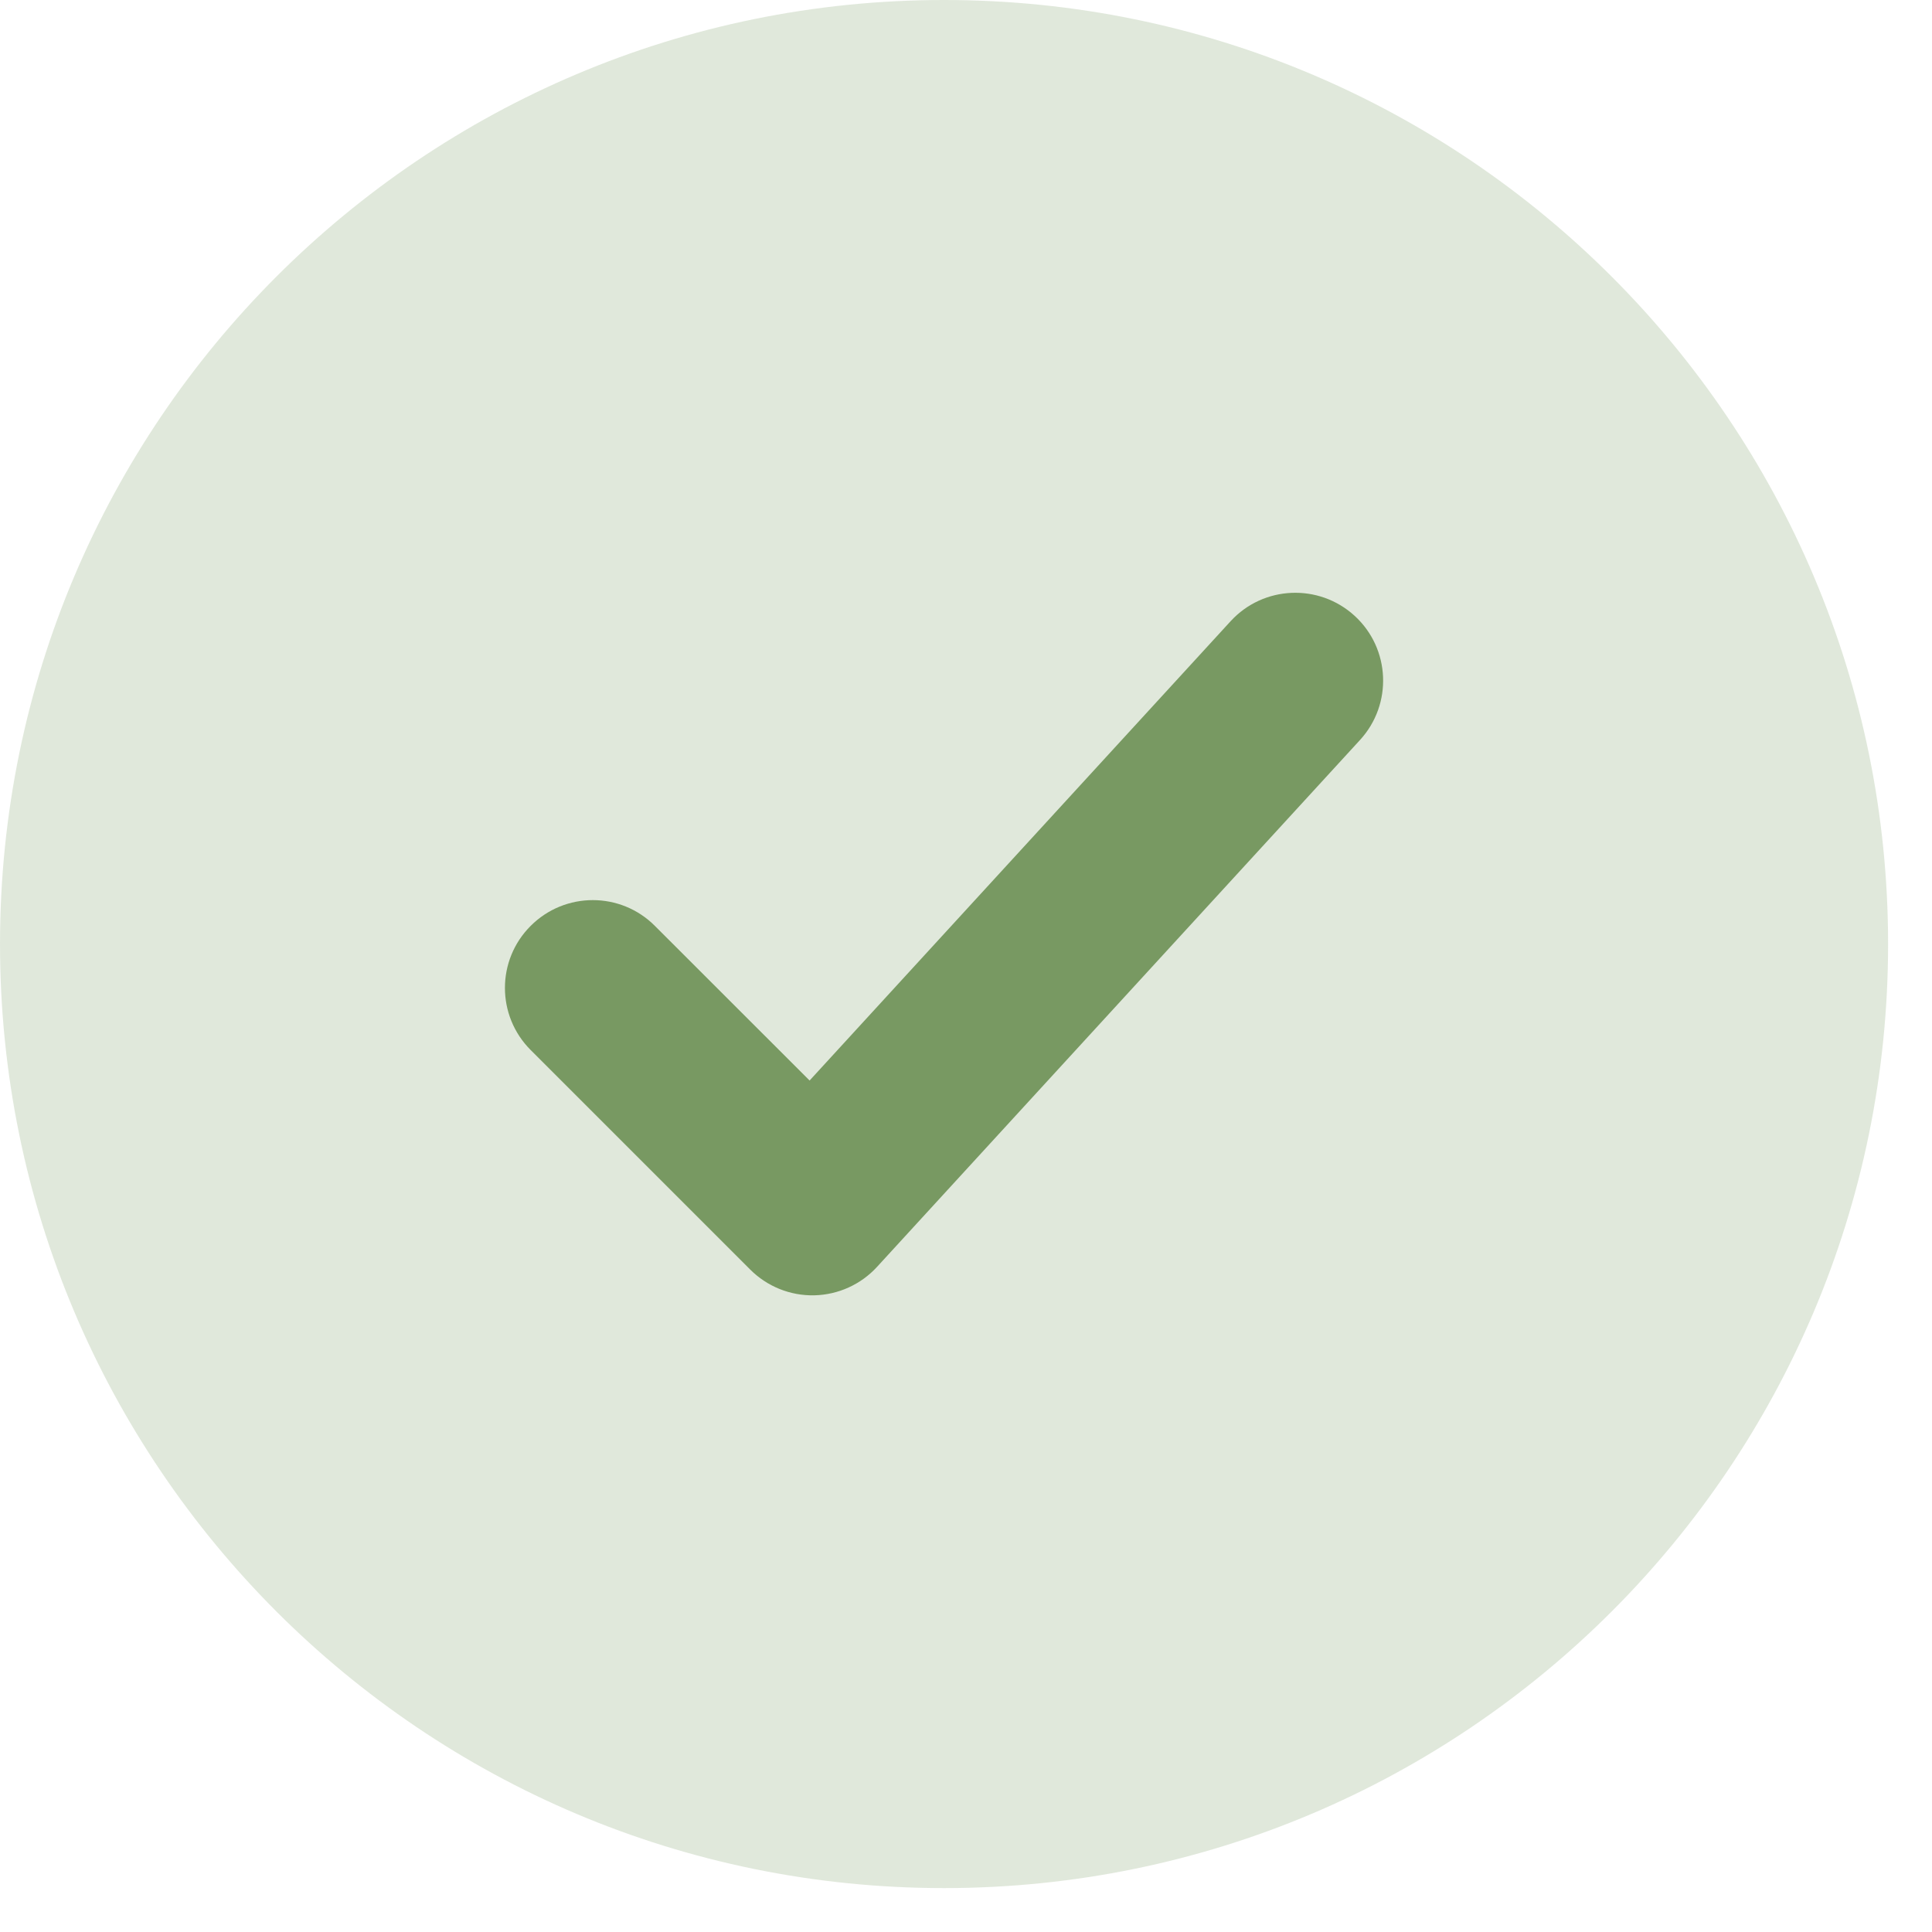
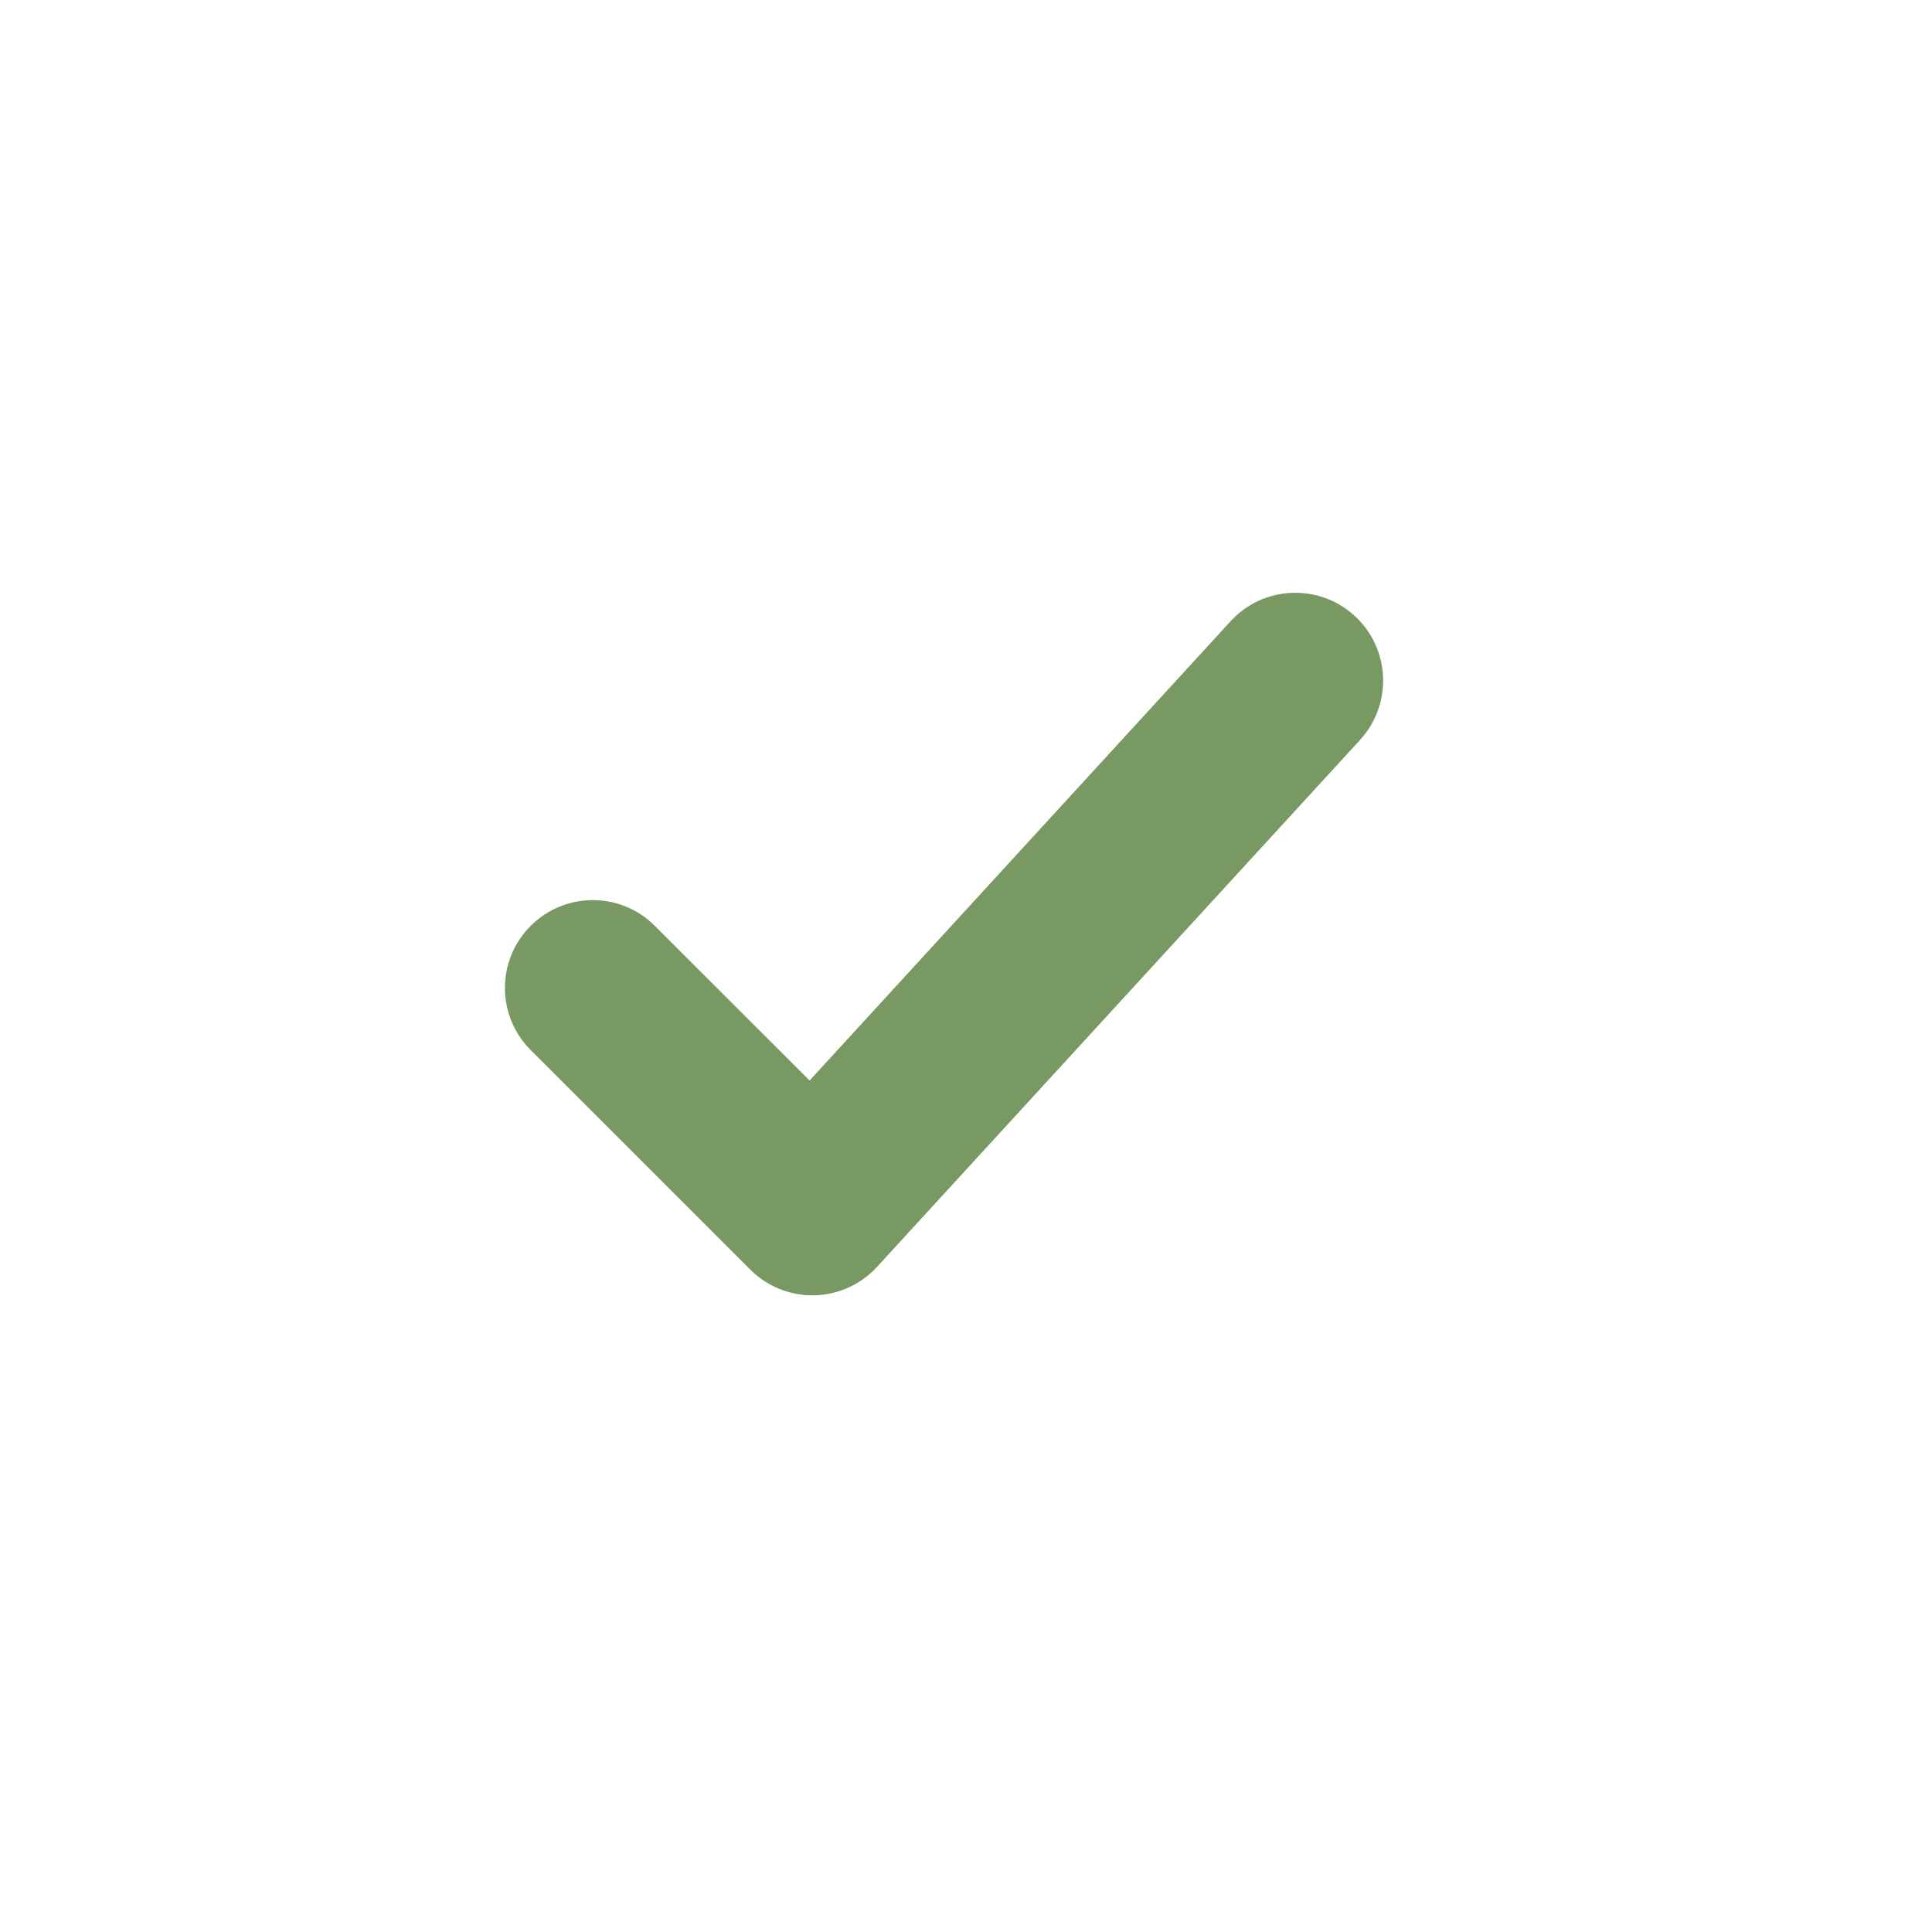
<svg xmlns="http://www.w3.org/2000/svg" fill="none" height="100%" overflow="visible" preserveAspectRatio="none" style="display: block;" viewBox="0 0 22 22" width="100%">
  <g id="elements">
-     <path d="M10.75 21.5C4.813 21.5 9.16049e-05 16.687 9.16049e-05 10.75C9.16049e-05 4.813 4.813 -2.53804e-05 10.75 -2.53804e-05C16.687 -2.53804e-05 21.5 4.813 21.5 10.75C21.5 16.687 16.687 21.5 10.75 21.5Z" fill="#789962" id="Subtract" opacity="0.23" />
    <path clip-rule="evenodd" d="M15.487 8.426C15.86 8.019 15.833 7.386 15.426 7.013C15.019 6.64 14.386 6.667 14.013 7.074L9.219 12.304L7.457 10.543C7.067 10.152 6.434 10.152 6.043 10.543C5.652 10.933 5.652 11.566 6.043 11.957L8.543 14.457C8.736 14.65 8.999 14.756 9.272 14.75C9.544 14.744 9.803 14.627 9.987 14.426L15.487 8.426Z" fill="#789962" fill-rule="evenodd" id="Subtract_2" />
  </g>
</svg>